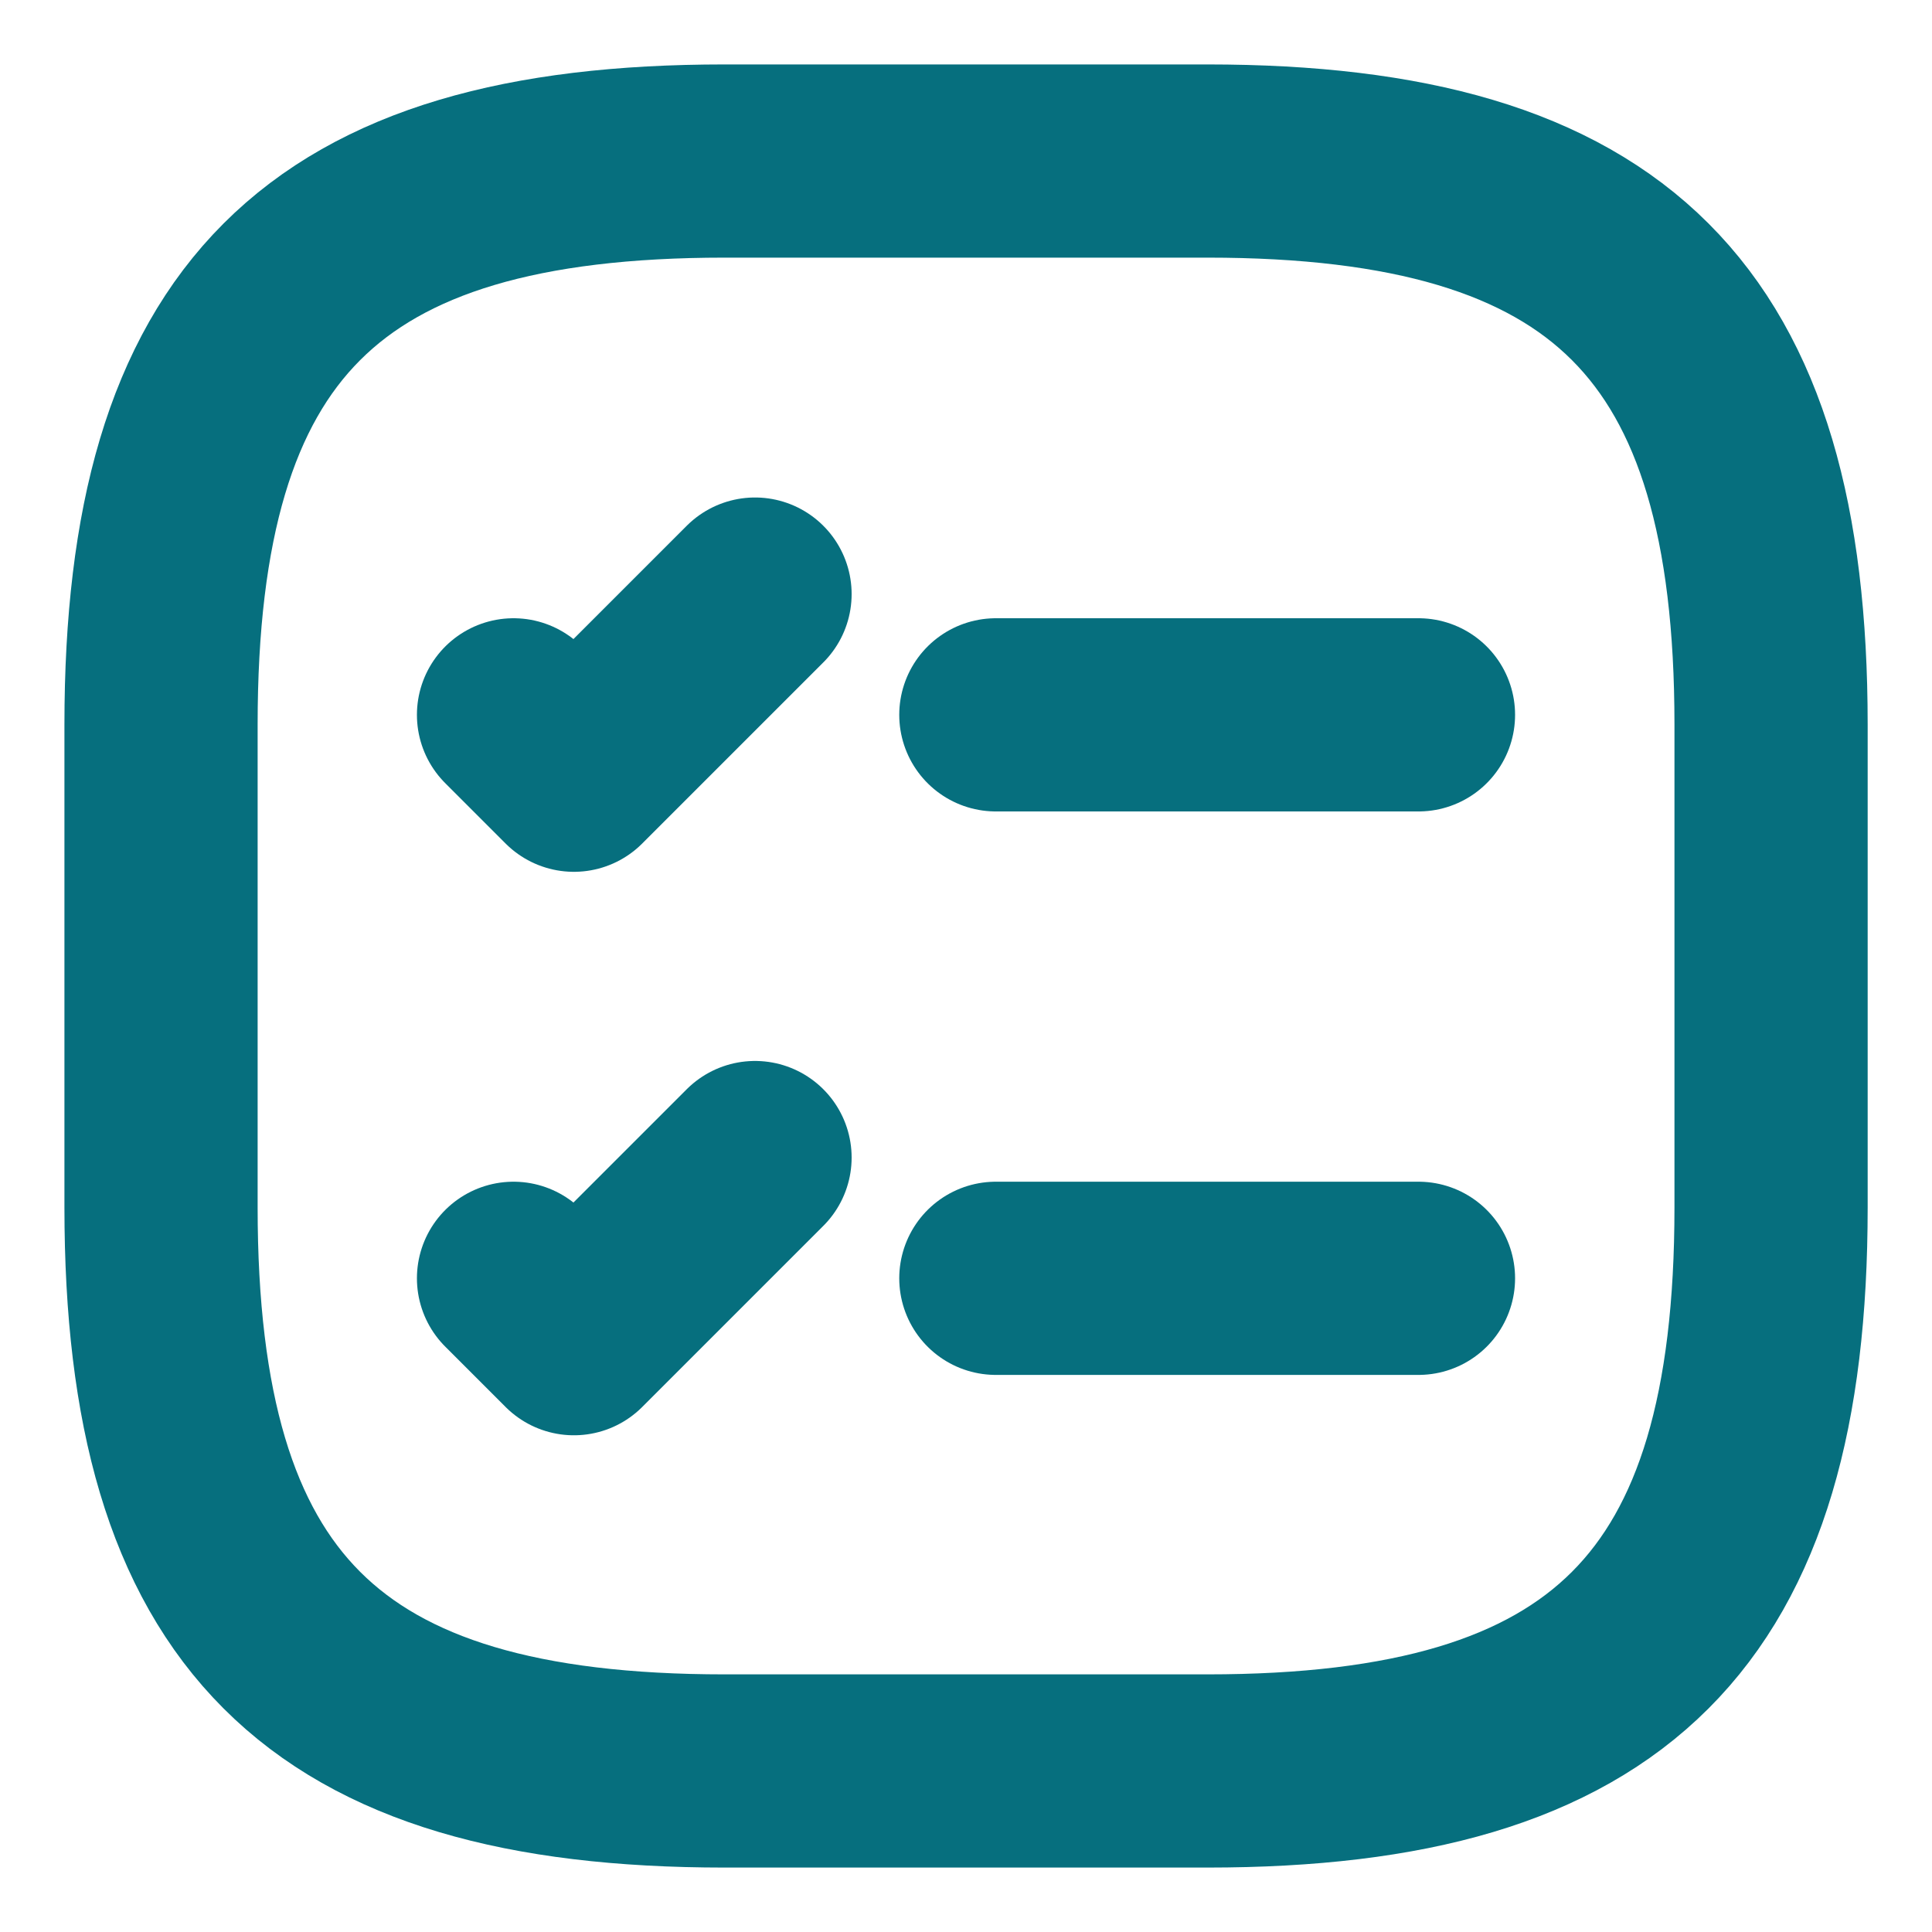
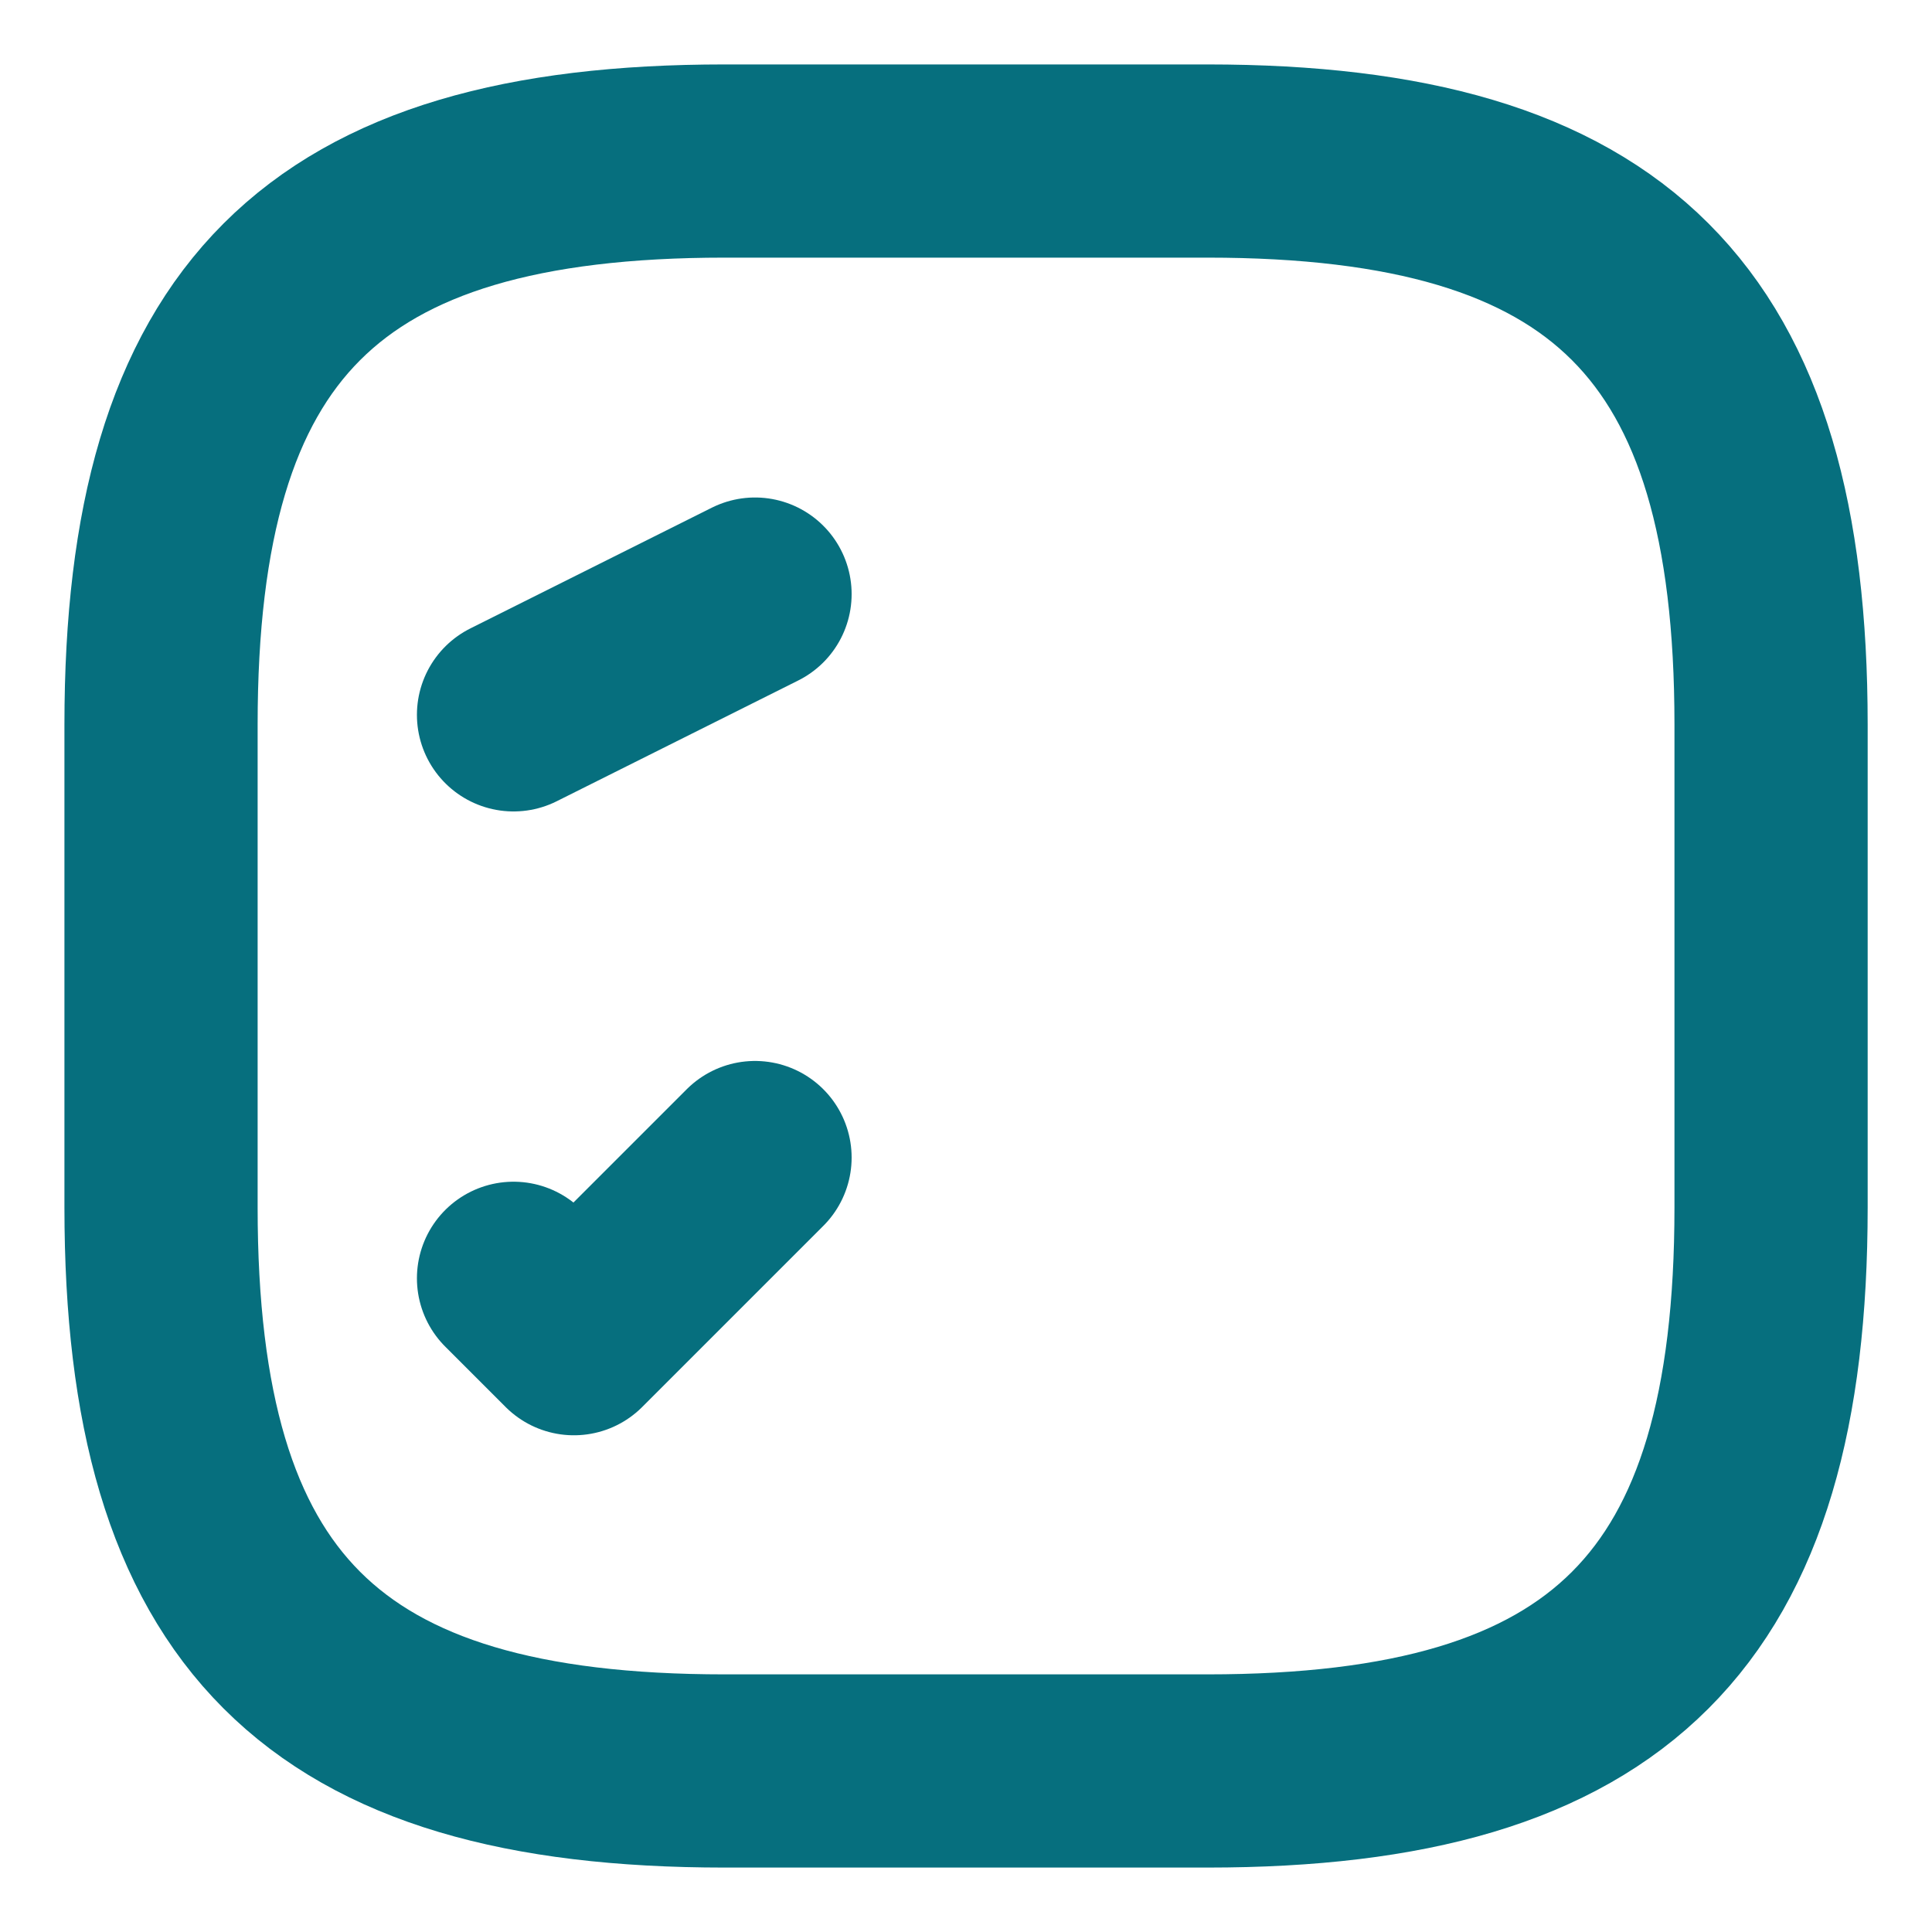
<svg xmlns="http://www.w3.org/2000/svg" width="20" height="20" viewBox="0 0 20 20" fill="none">
-   <path d="M10.309 7.4H14.684" stroke="#066F7E" stroke-width="2" stroke-linecap="round" stroke-linejoin="round" />
-   <path d="M5.316 7.4L5.941 8.025L7.816 6.15" stroke="#066F7E" stroke-width="2" stroke-linecap="round" stroke-linejoin="round" />
-   <path d="M10.309 13.233H14.684" stroke="#066F7E" stroke-width="2" stroke-linecap="round" stroke-linejoin="round" />
+   <path d="M5.316 7.4L7.816 6.15" stroke="#066F7E" stroke-width="2" stroke-linecap="round" stroke-linejoin="round" />
  <path d="M5.316 13.233L5.941 13.858L7.816 11.983" stroke="#066F7E" stroke-width="2" stroke-linecap="round" stroke-linejoin="round" />
  <path d="M7.5 18.333H12.5C16.667 18.333 18.334 16.666 18.334 12.5V7.5C18.334 3.333 16.667 1.667 12.5 1.667H7.5C3.334 1.667 1.667 3.333 1.667 7.5V12.5C1.667 16.666 3.334 18.333 7.5 18.333Z" stroke="#066F7E" stroke-width="2" stroke-linecap="round" stroke-linejoin="round" />
</svg>